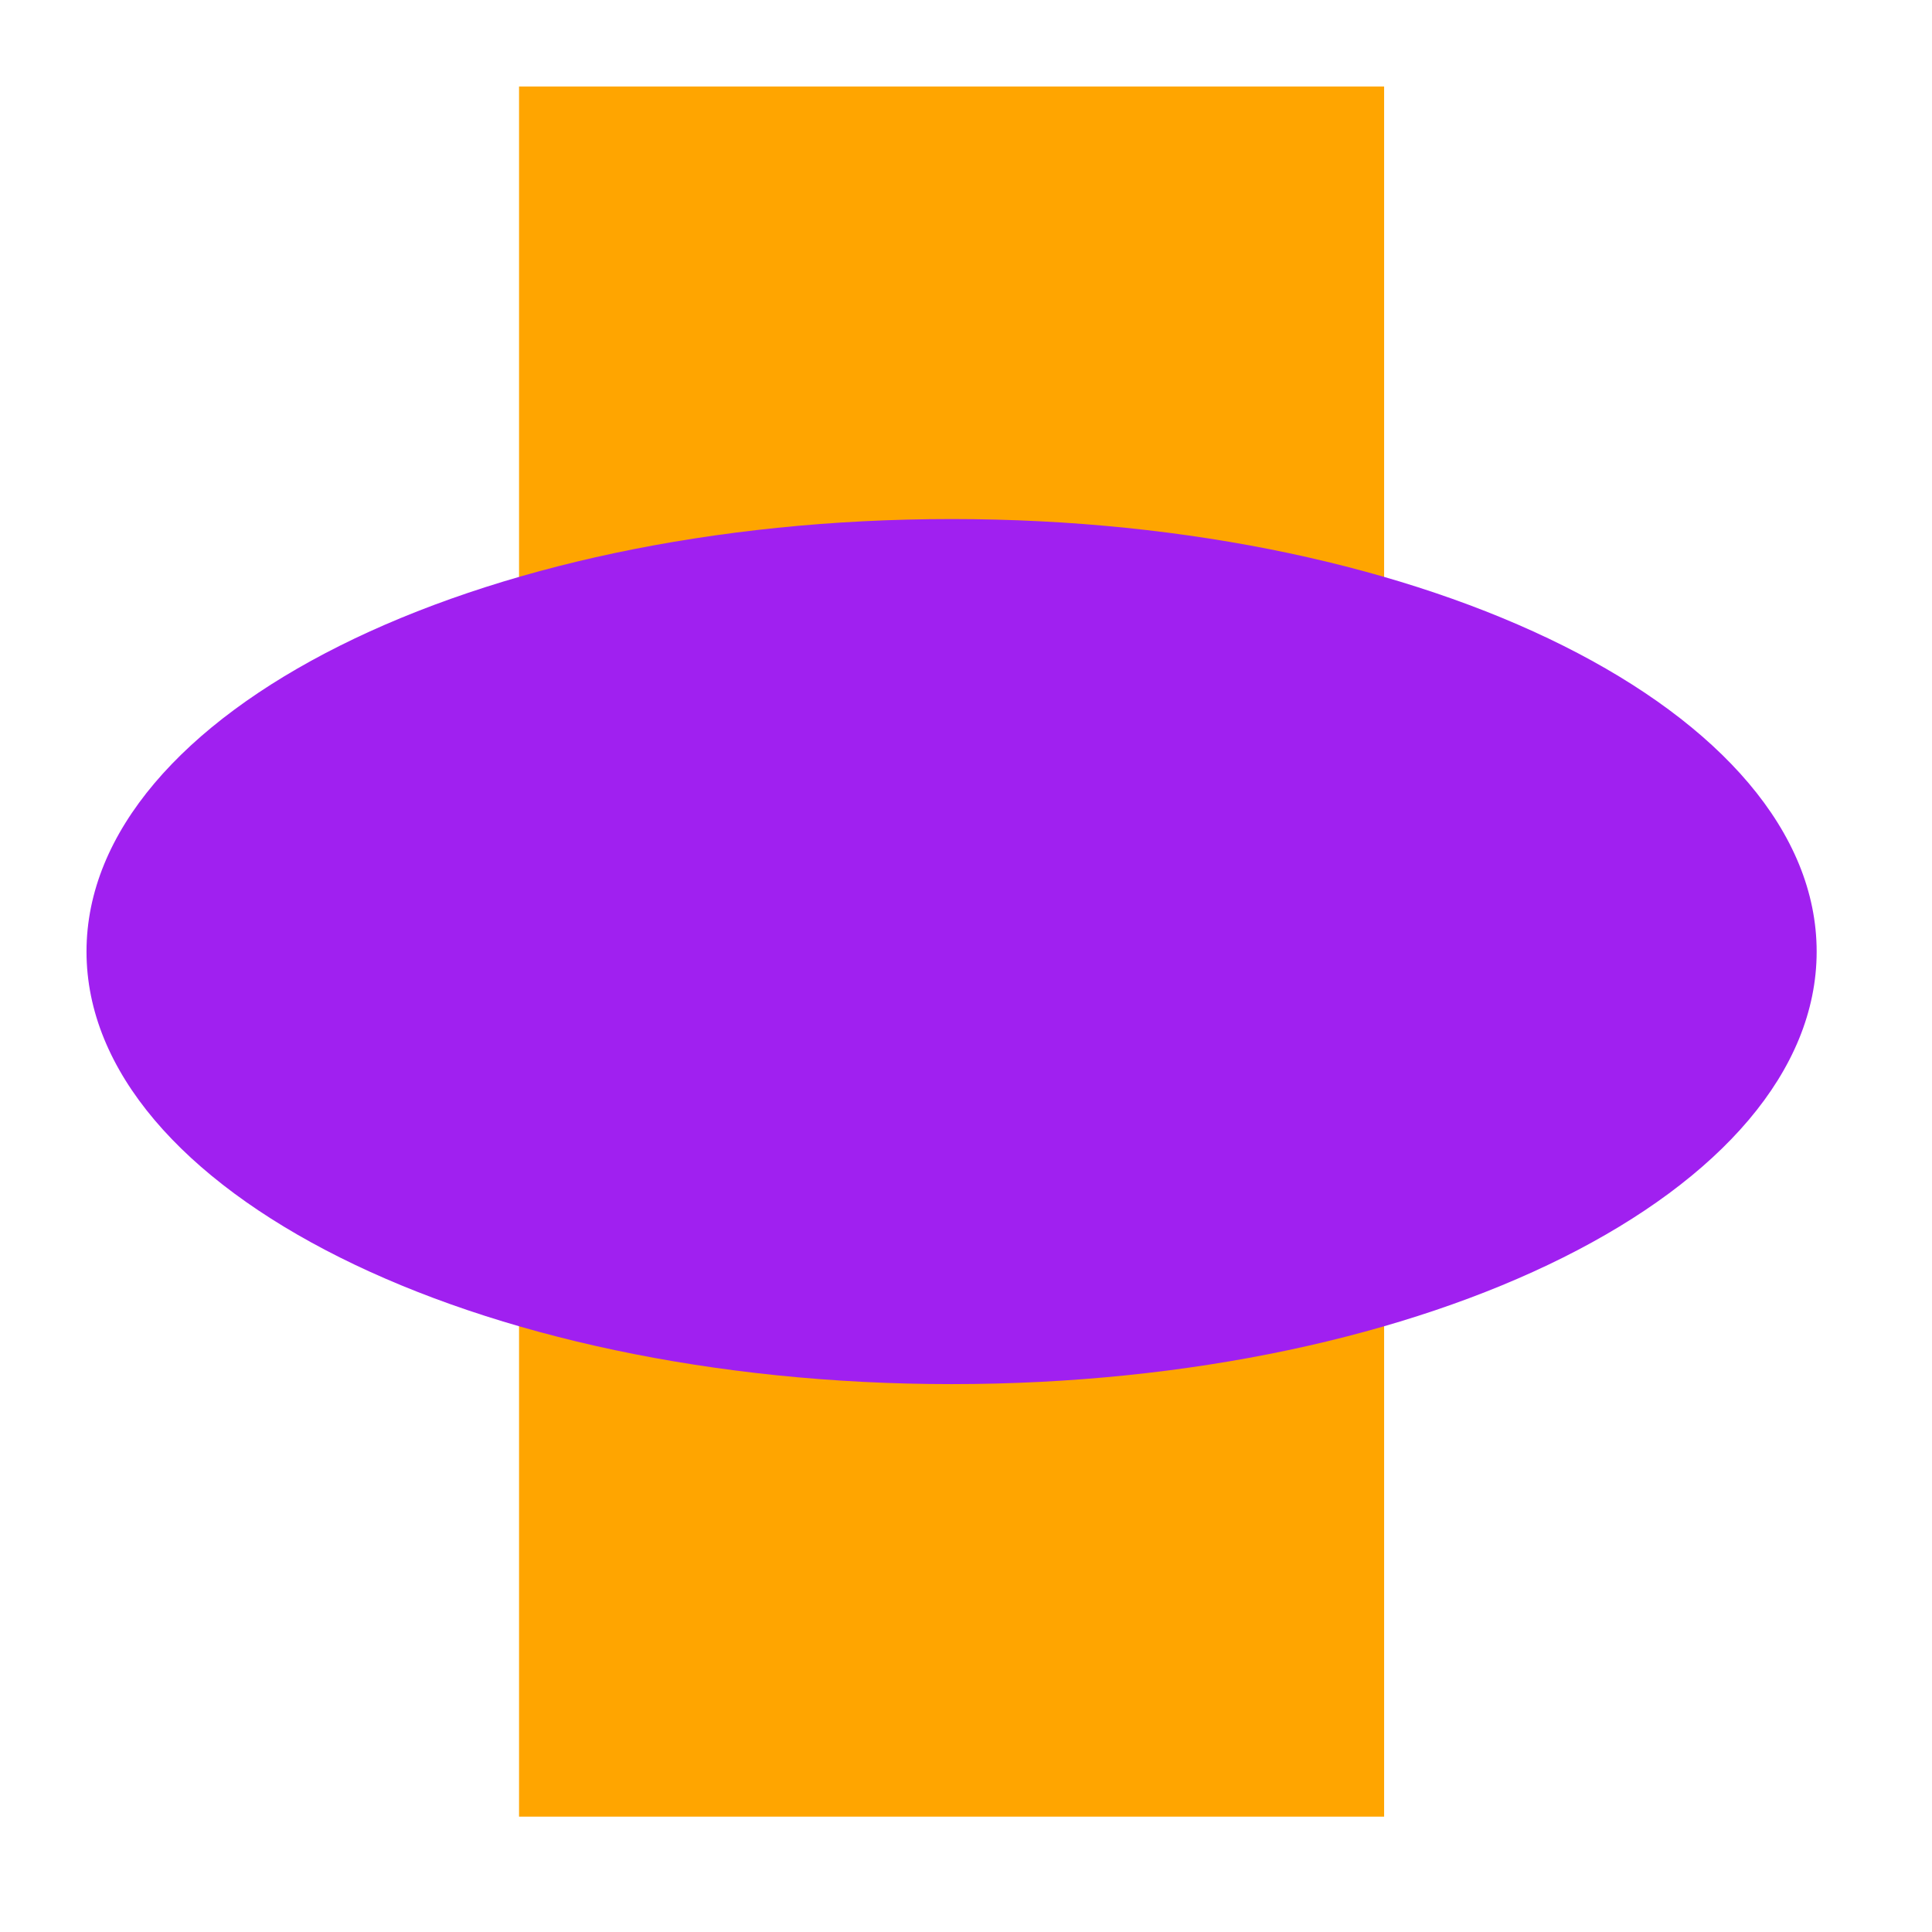
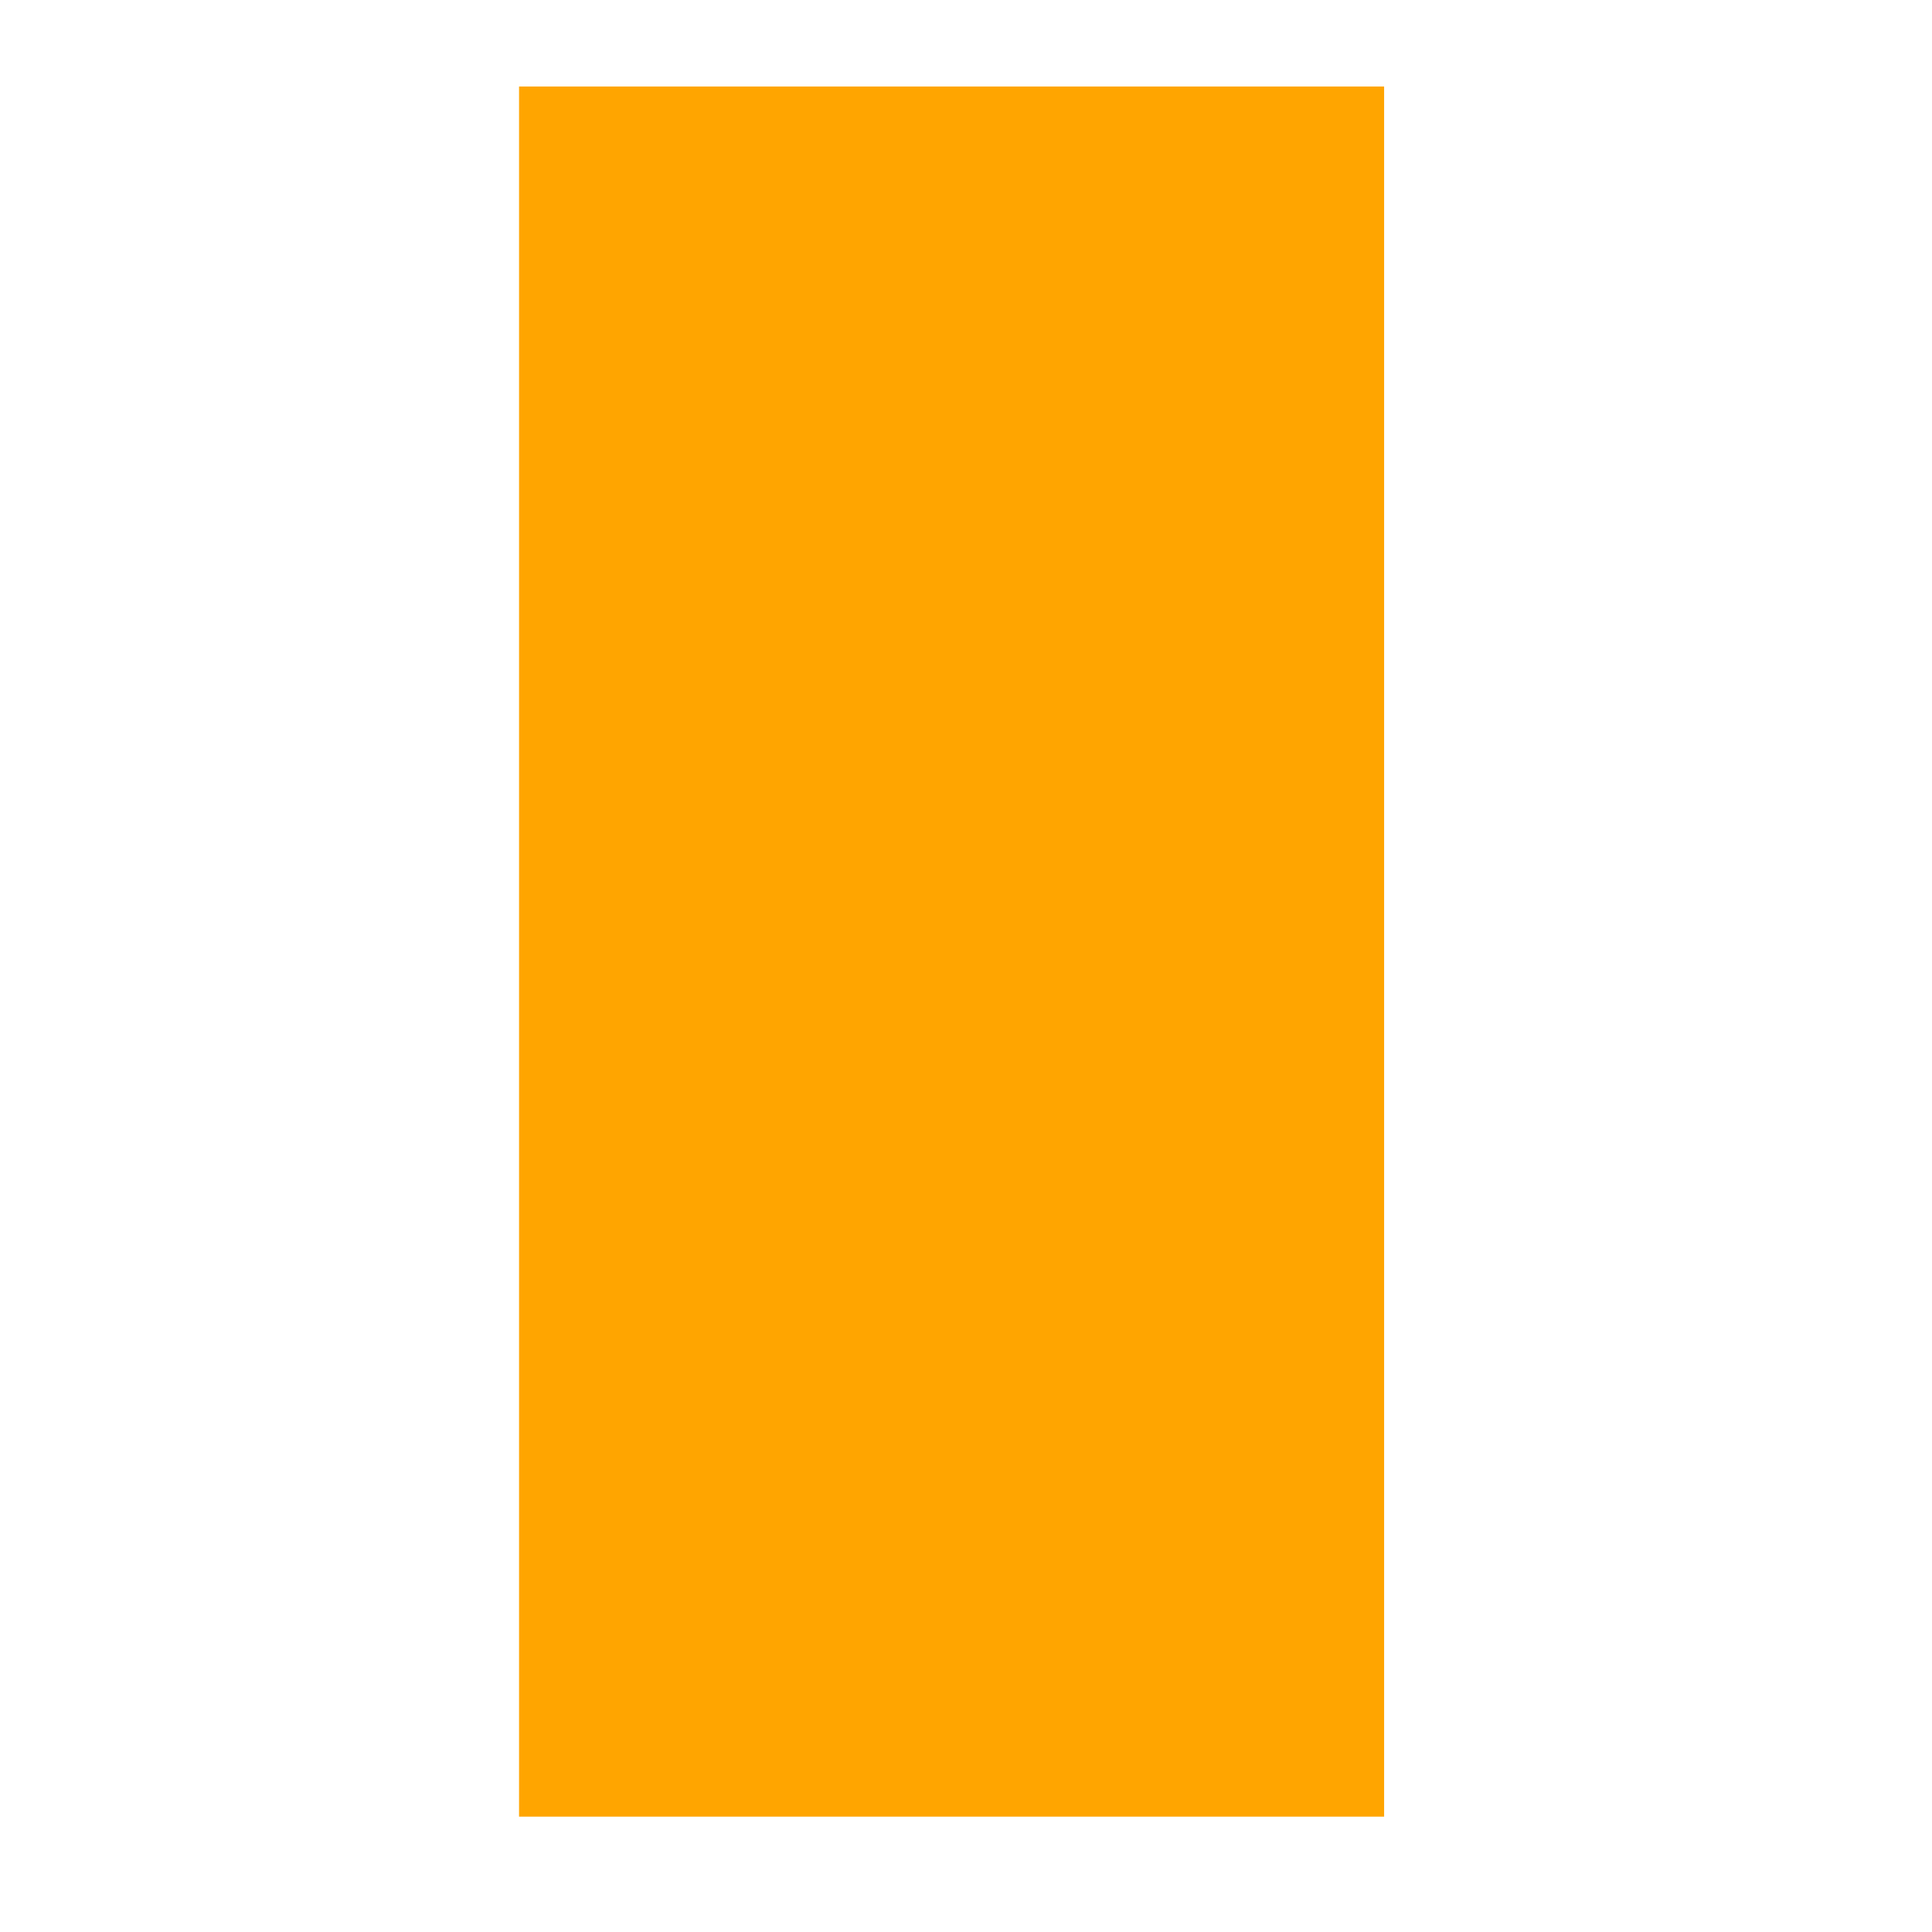
<svg xmlns="http://www.w3.org/2000/svg" width="67" height="67" viewBox="0 0 67 67" version="1.1">
  <g id="surface34501">
    <path style=" stroke:none;fill-rule:nonzero;fill:rgb(100%,64.706%,0%);fill-opacity:1;" d="M 18 3 C 18 3 48 3 48 3 C 48 3 48 63 48 63 C 48 63 18 63 18 63 C 18 63 18 3 18 3 Z M 18 3 " />
-     <path style=" stroke:none;fill-rule:evenodd;fill:rgb(62.745%,12.549%,94.118%);fill-opacity:1;" d="M 63 33 C 63 41.285 49.57 48 33 48 C 16.43 48 3 41.285 3 33 C 3 24.715 16.43 18 33 18 C 49.57 18 63 24.715 63 33 Z M 63 33 " />
  </g>
</svg>